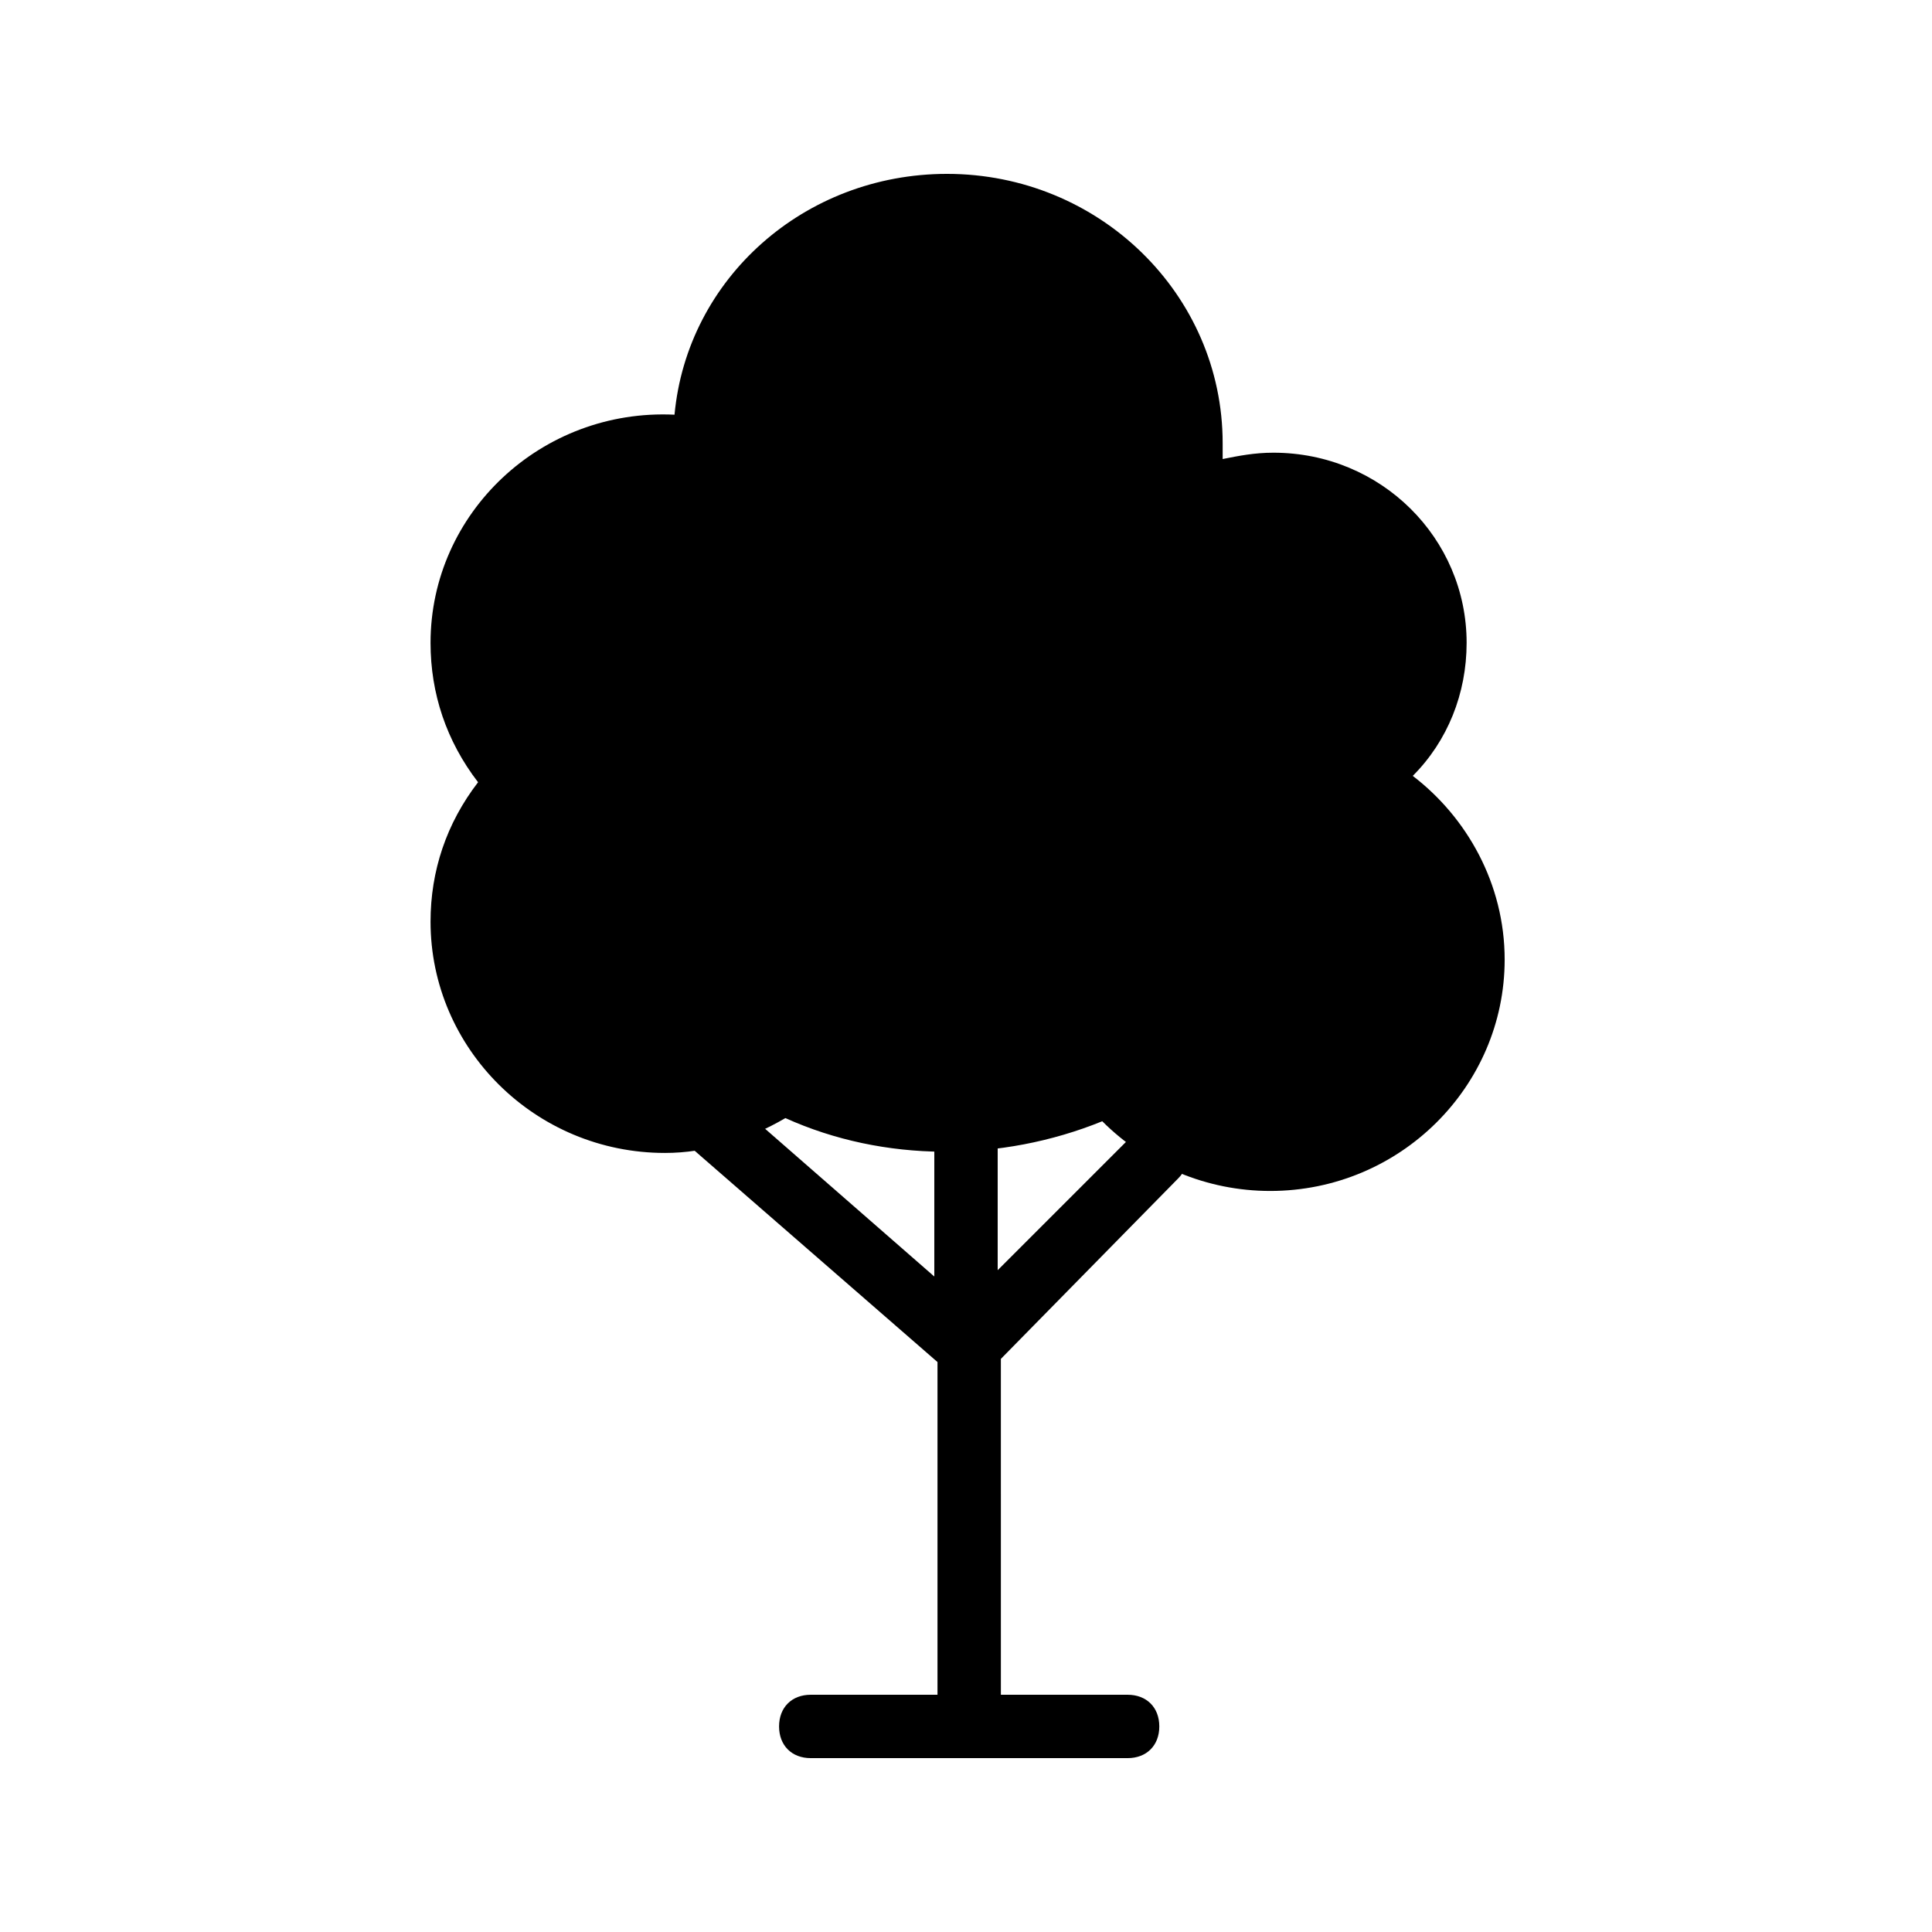
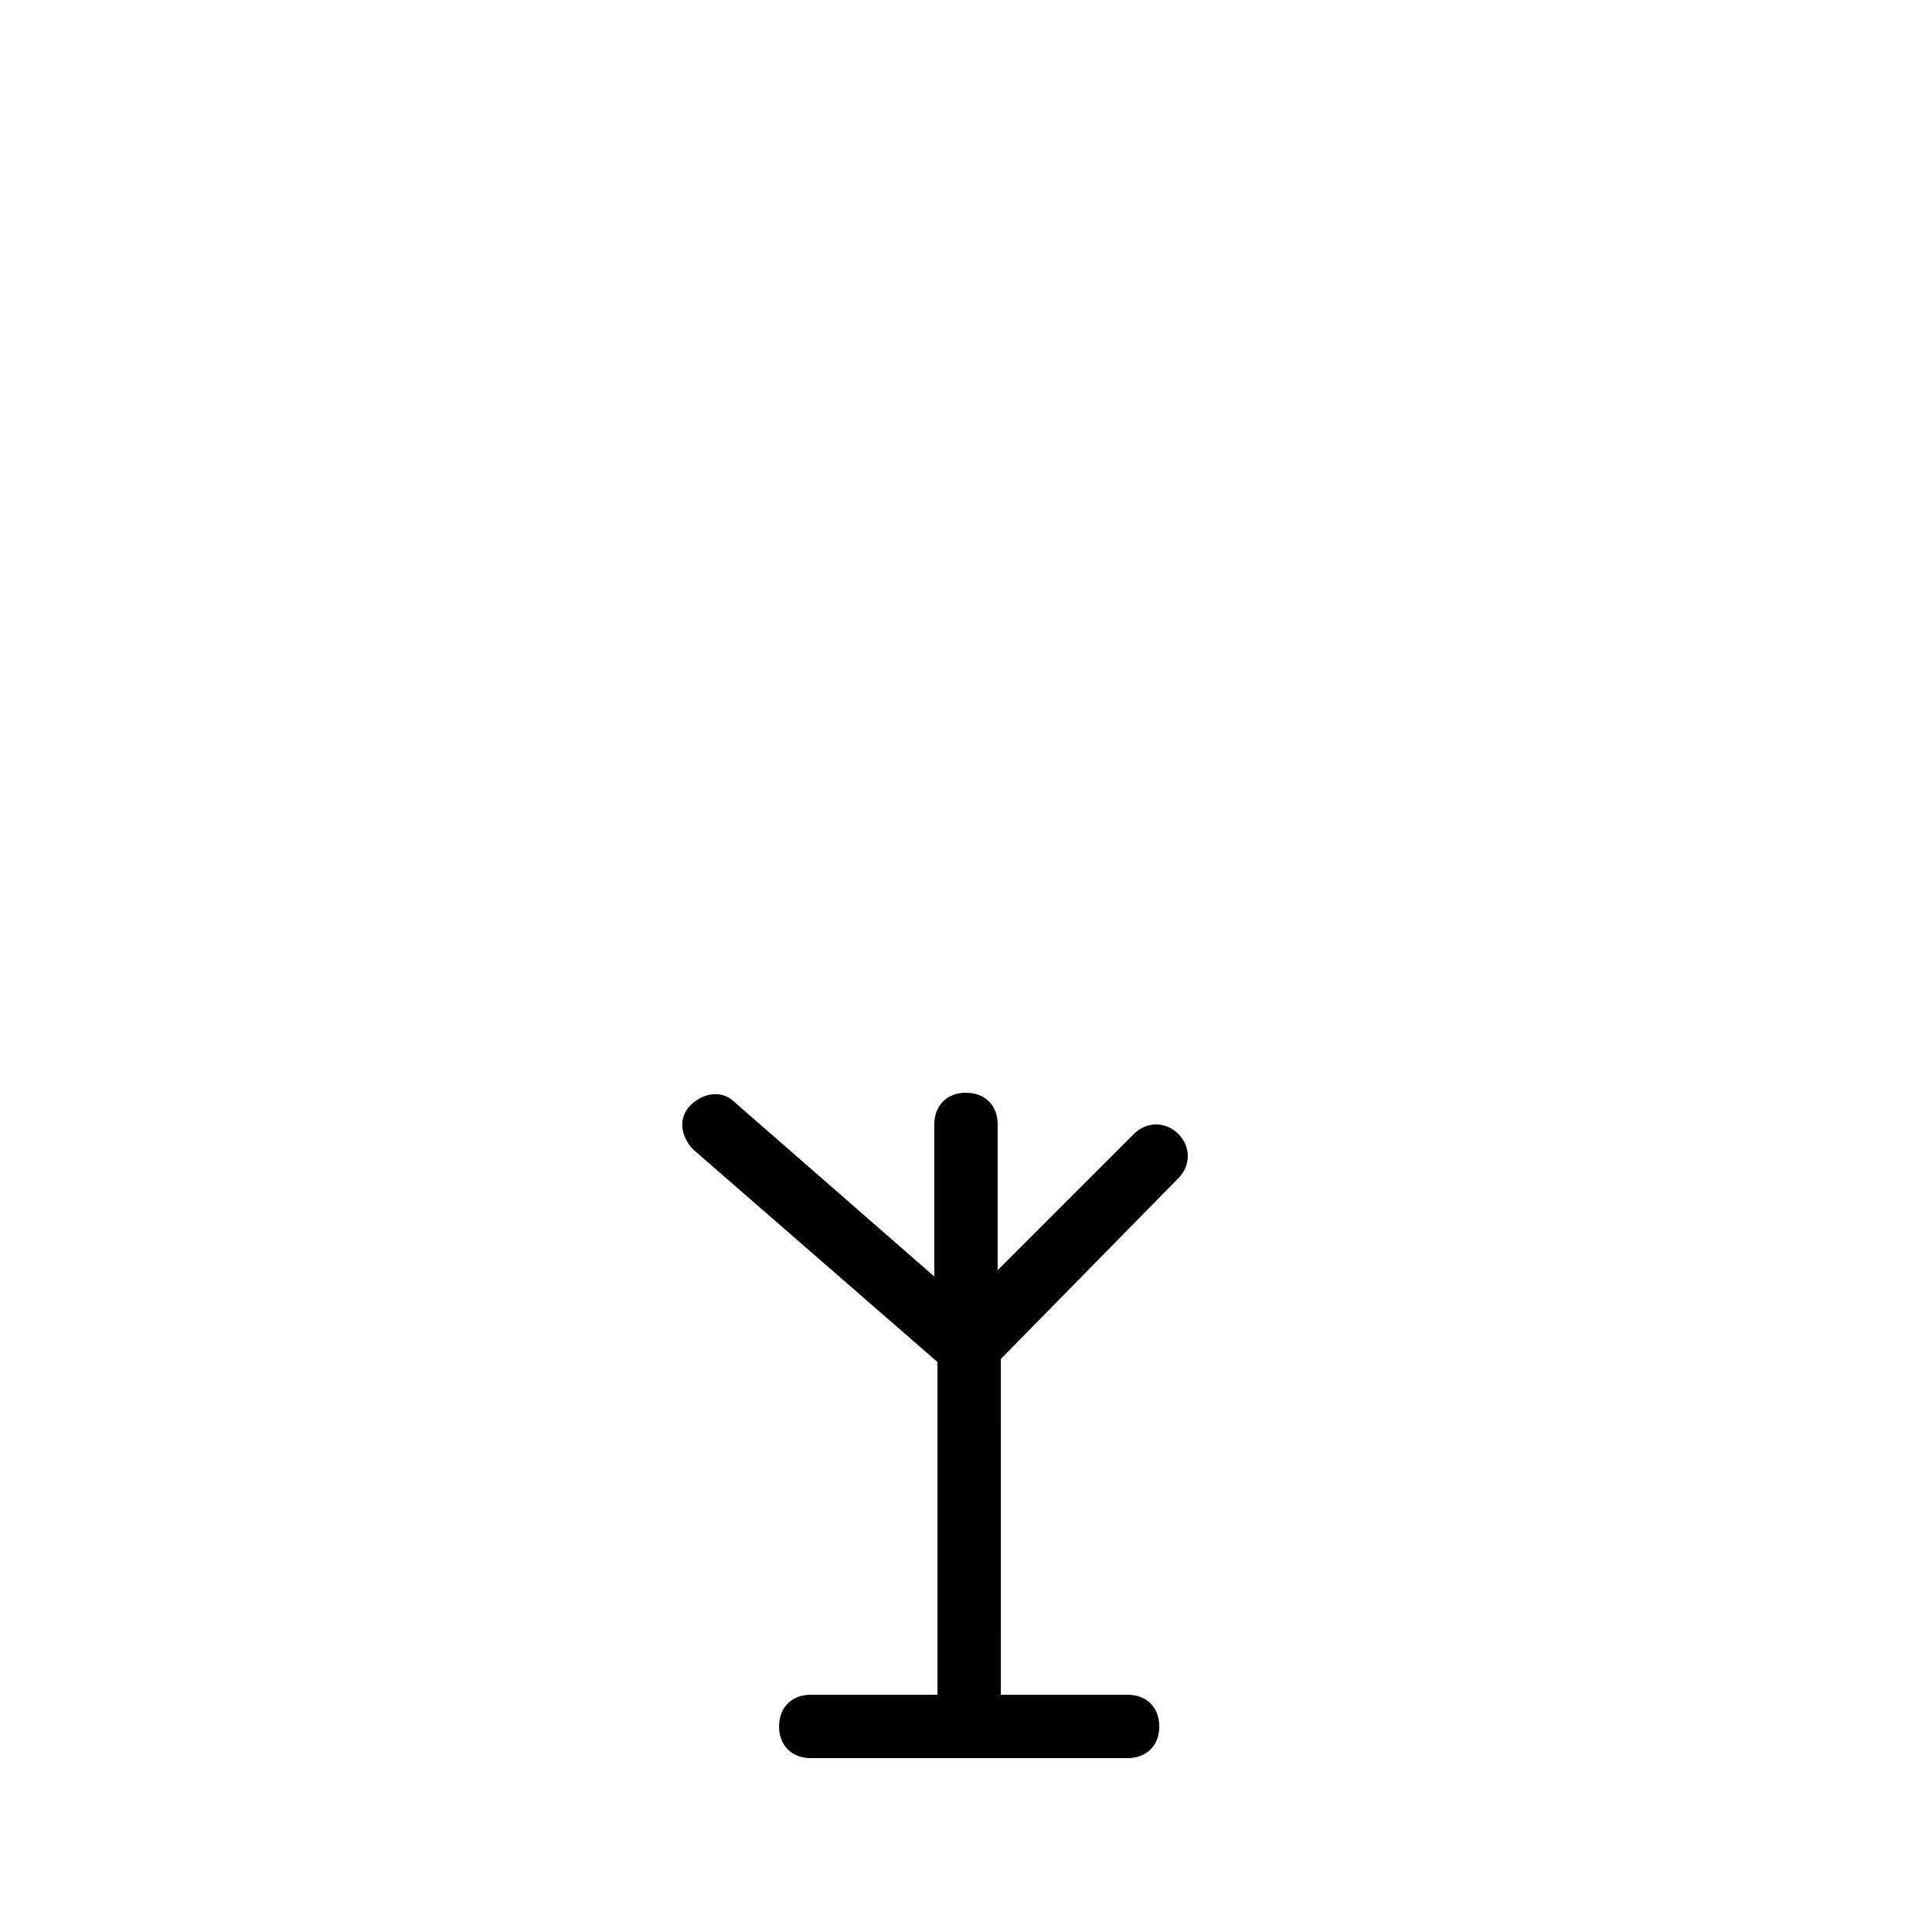
<svg xmlns="http://www.w3.org/2000/svg" fill="#000000" width="800px" height="800px" version="1.1" viewBox="144 144 512 512">
  <g>
-     <path d="m542.75 398.32c0 33.586-27.711 61.297-62.137 61.297-16.793 0-32.746-6.719-44.504-18.473-26.871 10.914-57.938 10.914-83.969-0.84-10.078 5.879-20.992 9.238-31.906 9.238-34.426 0-62.137-27.711-62.137-61.297 0-13.434 4.199-26.031 12.594-36.945-8.398-10.914-12.594-23.512-12.594-36.945 0-34.426 29.391-62.137 64.656-60.457 3.356-36.109 34.426-63.82 72.211-63.82 40.305 0 73.051 31.906 73.051 71.371v4.199c4.199-0.84 8.398-1.68 13.434-1.68 28.551 0 51.219 22.672 51.219 50.383 0 13.434-5.039 26.031-14.273 35.266 14.277 10.918 24.355 28.551 24.355 48.703z" />
    <path d="m456.26 456.26c3.359-3.359 3.359-8.398 0-11.754-3.359-3.359-8.398-3.359-11.754 0l-36.109 36.105v-38.625c0-5.039-3.359-8.398-8.398-8.398-5.039 0-8.398 3.359-8.398 8.398v40.305l-52.898-46.184c-3.359-3.359-8.398-2.519-11.754 0.84-3.359 3.359-2.519 8.398 0.84 11.754l64.656 56.258v88.168h-33.586c-5.039 0-8.398 3.359-8.398 8.398 0 5.039 3.359 8.398 8.398 8.398h83.969c5.039 0 8.398-3.359 8.398-8.398 0-5.039-3.359-8.398-8.398-8.398h-33.586l-0.004-89.004z" />
  </g>
</svg>